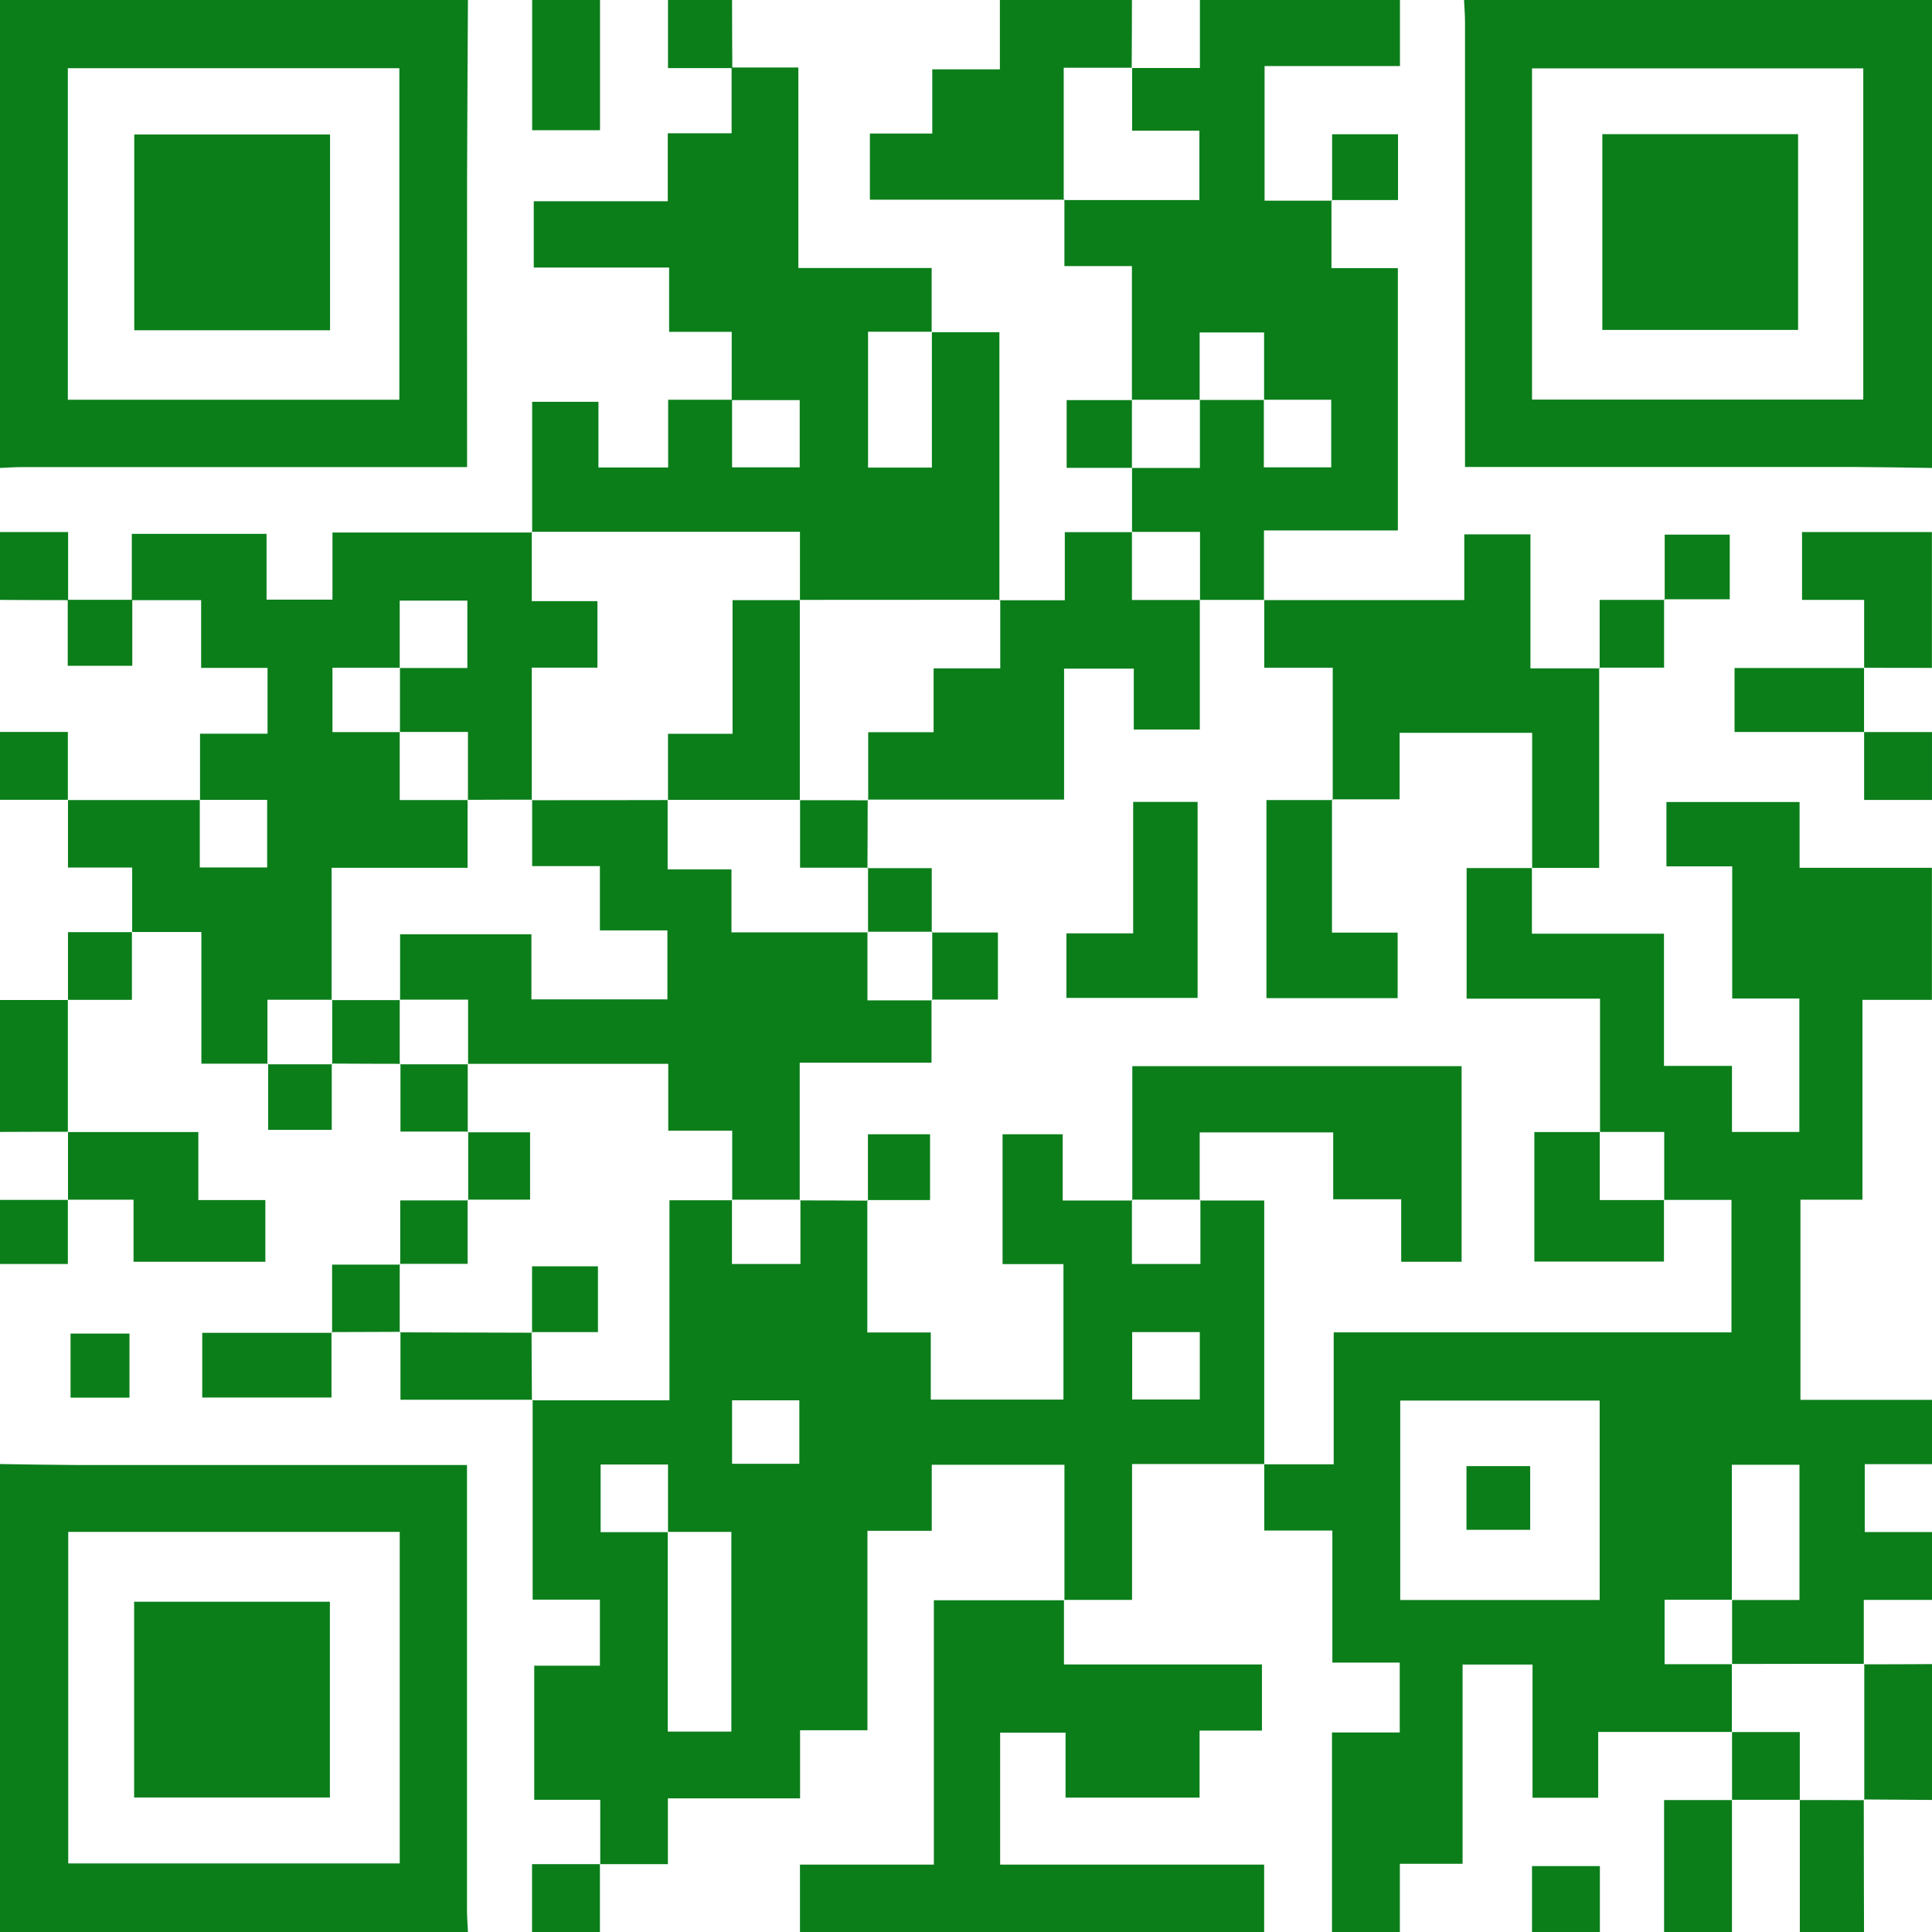
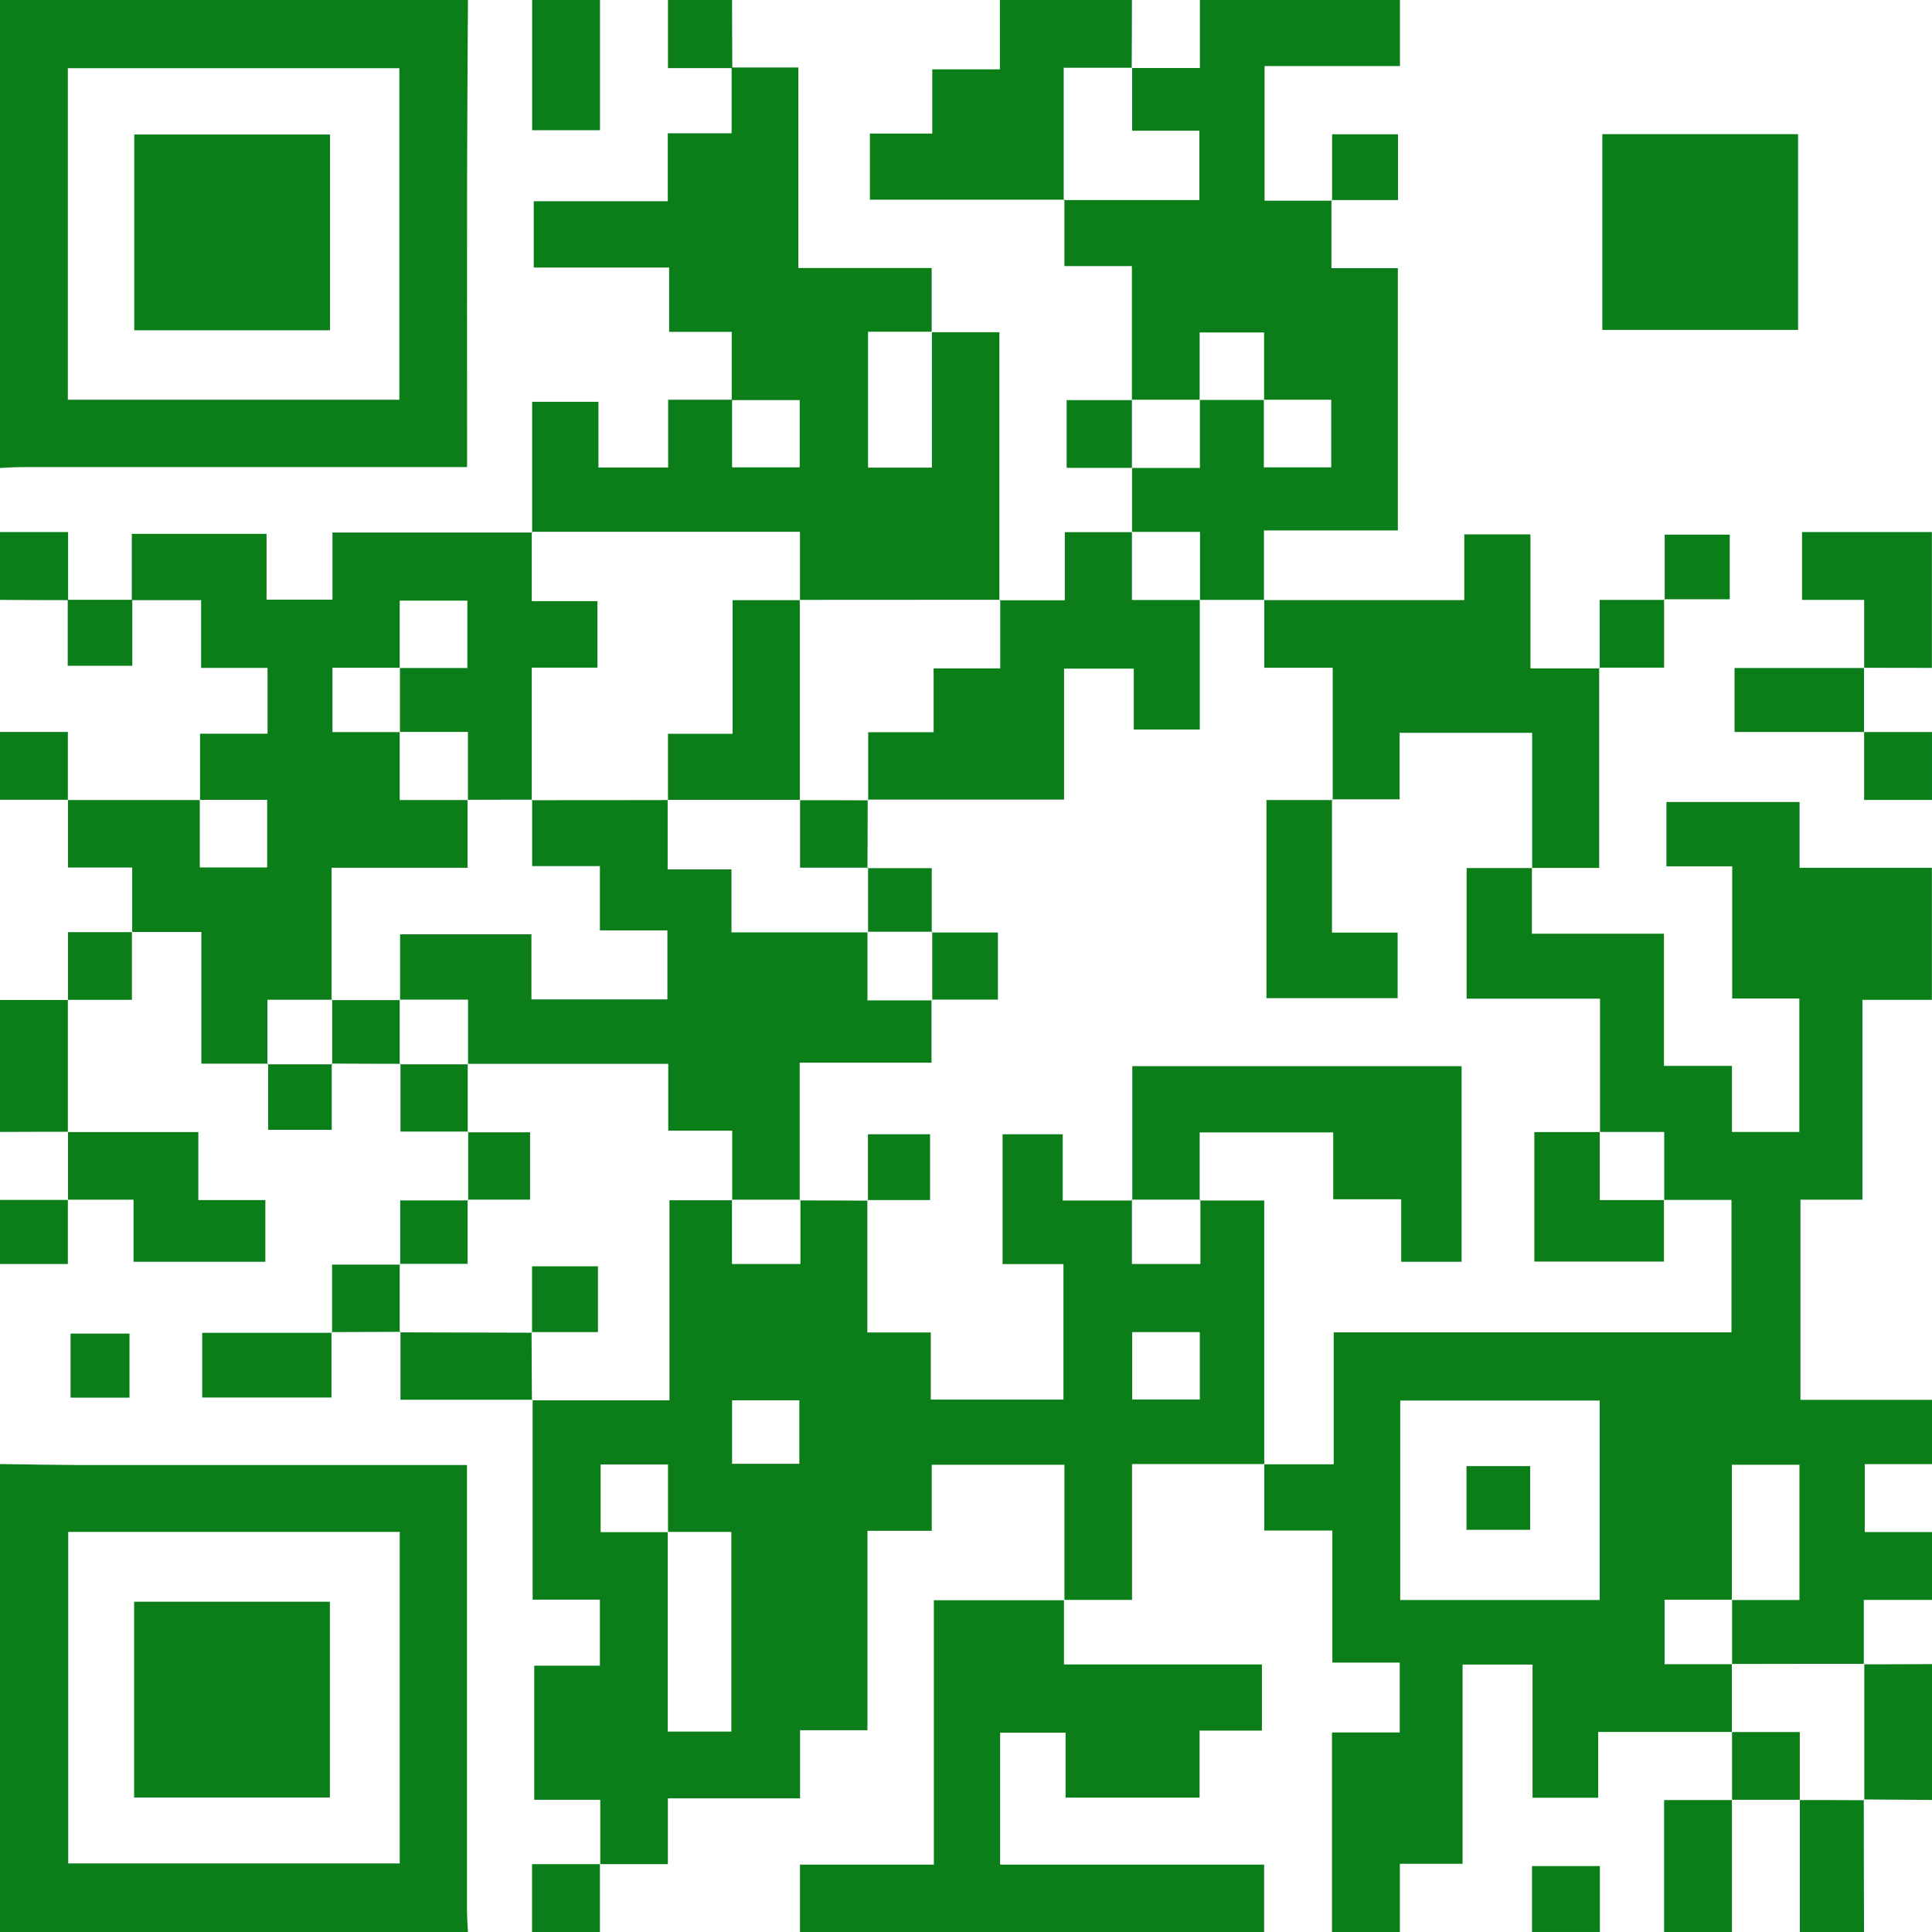
<svg xmlns="http://www.w3.org/2000/svg" width="158" height="158" viewBox="0 0 158 158" fill="none">
  <g clip-path="url(#clip0_3883_129301)">
    <path d="M158.001 114.49V119.74H152.501V125.29H158.001V130.84H152.421V136.11L152.461 136.07C148.861 136.07 145.251 136.07 141.651 136.08C141.651 134.34 141.651 132.59 141.651 130.85H147.161V119.79H141.631C141.631 123.56 141.631 127.2 141.631 130.83C139.801 130.83 137.981 130.83 136.131 130.83V136.1H141.631C141.631 137.95 141.631 139.79 141.631 141.64H130.701V147.02H125.331V136.13H119.611V152.42H114.481V158H108.931V141.68H114.471V135.97H108.961V125.17H103.391C103.391 123.23 103.391 121.49 103.391 119.75C105.221 119.75 107.051 119.75 109.071 119.75V108.96H141.601V98.13C139.681 98.13 137.891 98.13 136.101 98.13C136.101 96.31 136.101 94.5 136.101 92.57H130.851V81.67H119.941V70.99H125.281V76.36H136.081V87.17H141.641V92.57H147.151V81.66H141.661V70.85H136.281V65.59H147.171V70.97H157.991V81.77H152.311V98.11H147.241V114.48H157.991L158.001 114.49ZM130.821 130.85V114.54H114.511V130.85H130.821Z" fill="#0B7E1A" />
    <path d="M38.268 0C38.248 4.78 38.208 9.56 38.198 14.34C38.188 21.69 38.198 29.04 38.198 36.39V38.2C37.438 38.2 36.838 38.2 36.228 38.2C24.768 38.2 13.308 38.2 1.838 38.2C1.218 38.2 0.608 38.24 -0.012 38.27C-0.002 25.51 -0.002 12.76 -0.002 0H38.268ZM5.548 32.69H32.658V5.58H5.548V32.69Z" fill="#0B7E1A" />
-     <path d="M158 38.27C155.9 38.24 153.79 38.2 151.69 38.19C141.72 38.19 131.75 38.19 121.78 38.19H119.81V36.22C119.81 24.76 119.81 13.3 119.81 1.84C119.81 1.23 119.76 0.61 119.73 0H158V38.27ZM125.29 32.68H152.38V5.59H125.29V32.69V32.68Z" fill="#0B7E1A" />
    <path d="M0 119.73C2.1 119.76 4.21 119.8 6.31 119.81C16.28 119.81 26.25 119.81 36.22 119.81C36.82 119.81 37.42 119.81 38.19 119.81V121.78C38.19 133.24 38.19 144.7 38.19 156.16C38.19 156.77 38.24 157.39 38.27 158H0C0 145.24 0 132.49 0 119.73ZM5.58 125.28V152.39H32.69V125.28H5.58Z" fill="#0B7E1A" />
    <path d="M114.488 0V5.4H103.418V16.41H108.938L108.888 16.36V21.93H114.318V43.38H103.368C103.368 45.4 103.368 47.23 103.368 49.06C101.628 49.06 99.878 49.06 98.138 49.06C98.138 47.24 98.138 45.42 98.138 43.5H92.578C92.578 41.76 92.578 40.02 92.578 38.27C94.398 38.27 96.208 38.27 98.128 38.27C98.128 36.35 98.128 34.53 98.128 32.71C99.868 32.71 101.618 32.71 103.358 32.71V38.22H108.868V32.69C106.948 32.69 105.168 32.69 103.378 32.69C103.378 30.86 103.378 29.04 103.378 27.19H98.108V32.69H92.568V21.76H87.048V16.32L86.988 16.36H98.088V10.69H92.588V5.52L92.548 5.56H98.128V0H114.488Z" fill="#0B7E1A" />
    <path d="M87.012 130.859V136.119H103.202V141.529H98.102V147.009H87.142V141.699H81.792V152.489H103.382V158.009H65.422V152.489H76.372V130.869H87.012V130.859Z" fill="#0B7E1A" />
    <path d="M87.061 16.33H71.141V10.92H76.241V5.67H81.771V0H92.571C92.571 1.86 92.561 3.72 92.551 5.58L92.591 5.54C90.761 5.54 88.931 5.54 86.991 5.54V16.38L87.051 16.34L87.061 16.33Z" fill="#0B7E1A" />
    <path d="M152.451 54.61V49.06H147.371V43.51H157.991V54.62C156.141 54.62 154.291 54.62 152.441 54.61H152.451Z" fill="#0B7E1A" />
    <path d="M158.002 136.09V147.2C156.142 147.19 154.282 147.17 152.422 147.16L152.462 147.22C152.462 143.5 152.462 139.78 152.462 136.07L152.422 136.11C154.282 136.11 156.142 136.1 158.002 136.09Z" fill="#0B7E1A" />
    <path d="M141.64 147.211C141.64 150.811 141.64 154.411 141.64 158.001H136.09V147.211H141.64Z" fill="#0B7E1A" />
    <path d="M49.069 0V10.65H43.52V0H49.069Z" fill="#0B7E1A" />
    <path d="M0 81.779C1.85 81.779 3.7 81.779 5.55 81.779C5.55 85.37 5.55 88.969 5.55 92.559C3.7 92.559 1.85 92.559 0 92.57V81.769V81.779Z" fill="#0B7E1A" />
    <path d="M152.421 147.16C152.421 150.77 152.431 154.39 152.441 158H147.191C147.191 154.4 147.191 150.8 147.191 147.21C148.941 147.21 150.701 147.21 152.451 147.22L152.411 147.16H152.421Z" fill="#0B7E1A" />
    <path d="M125.289 157.999V152.609H130.839V157.999H125.289Z" fill="#0B7E1A" />
    <path d="M49.062 152.449C49.062 154.299 49.062 156.149 49.062 157.999H43.512V152.449H49.062Z" fill="#0B7E1A" />
    <path d="M5.57 49.08C3.71 49.08 1.86 49.07 0 49.06V43.51H5.57V49.08Z" fill="#0B7E1A" />
    <path d="M157.999 65.419H152.449C152.449 63.419 152.449 61.649 152.449 59.869C154.299 59.869 156.149 59.869 157.999 59.869V65.419Z" fill="#0B7E1A" />
    <path d="M5.55 65.409C3.7 65.409 1.85 65.409 0 65.409V59.859H5.55V65.409Z" fill="#0B7E1A" />
    <path d="M0 98.129C1.85 98.129 3.7 98.129 5.55 98.129C5.55 99.799 5.55 101.469 5.55 103.369H0V98.119V98.129Z" fill="#0B7E1A" />
    <path d="M59.869 0C59.869 1.86 59.879 3.71 59.889 5.57C58.209 5.57 56.539 5.57 54.629 5.57V0H59.879H59.869Z" fill="#0B7E1A" />
    <path d="M125.301 70.969V59.929H114.461V65.369H108.941L108.991 65.419V54.609H103.391C103.391 52.639 103.391 50.859 103.391 49.079C108.781 49.079 114.161 49.079 119.751 49.079V43.699H125.161V54.659C127.181 54.659 129.001 54.659 130.831 54.659L130.781 54.609V70.979H125.311L125.301 70.969Z" fill="#0B7E1A" />
    <path d="M152.442 54.631C152.442 56.371 152.442 58.121 152.442 59.861C148.952 59.861 145.462 59.861 141.852 59.861V54.631H152.442Z" fill="#0B7E1A" />
    <path d="M108.941 16.41V10.98H114.331V16.36C112.521 16.36 110.701 16.36 108.891 16.36L108.941 16.41Z" fill="#0B7E1A" />
    <path d="M136.14 49.061V43.721H141.46V49.011H136.09L136.14 49.061Z" fill="#0B7E1A" />
    <path d="M136.09 49.01V54.6C134.2 54.6 132.48 54.6 130.77 54.6L130.82 54.65C130.82 52.89 130.82 51.12 130.82 49.06C132.73 49.06 134.44 49.06 136.14 49.06L136.09 49.01Z" fill="#0B7E1A" />
    <path d="M65.4 98.17C67.26 98.17 69.12 98.18 70.98 98.19L70.93 98.14V108.97H76.12V114.46H86.97V103.38H81.99V92.76H86.91V98.18H92.61L92.57 98.12V103.37H98.17V98.12L98.13 98.18H103.39C103.39 105.5 103.39 112.62 103.39 119.73C99.85 119.73 96.31 119.73 92.58 119.73V130.84C90.61 130.84 88.83 130.84 87.05 130.84C87.05 127.2 87.05 123.55 87.05 119.79H76.2V125.19H70.94V141.5H65.43V147.07H54.62V152.45C52.65 152.45 50.87 152.45 49.09 152.45C49.09 150.76 49.09 149.07 49.09 147.19H43.69V136.22H49.06V130.82H43.56V114.48L43.5 114.52H54.75V98.16H59.9L59.86 98.12V103.37H65.46V98.12L65.42 98.18L65.4 98.17ZM54.63 125.28V119.77H49.12V125.3H54.61V141.61H59.81V125.28C57.99 125.28 56.31 125.28 54.62 125.28H54.63ZM92.59 108.94V114.45H98.12V108.94H92.59ZM59.87 119.71H65.37V114.52H59.87V119.71Z" fill="#0B7E1A" />
    <path d="M10.809 76.21V70.95H5.559C5.559 68.98 5.559 67.2 5.559 65.43C9.149 65.43 12.749 65.43 16.339 65.43C16.339 67.25 16.339 69.07 16.339 70.94H21.849V65.41H16.359V60H21.879V54.62H16.449V49.08C14.429 49.08 12.609 49.08 10.779 49.08C10.779 47.3 10.779 45.52 10.779 43.66H21.799V49.04H27.189V43.55C32.759 43.55 38.149 43.55 43.529 43.55L43.489 43.49V49.16H48.859V54.6H43.489V65.44L43.529 65.4C41.779 65.4 40.019 65.4 38.269 65.41C38.269 63.59 38.269 61.77 38.269 59.86C36.349 59.86 34.529 59.86 32.709 59.86C32.709 58.12 32.709 56.37 32.709 54.63H38.219V49.12H32.689C32.689 51.04 32.689 52.82 32.689 54.61C30.859 54.61 29.039 54.61 27.189 54.61V59.87H32.689V65.43H38.239V70.97H27.119V81.8L27.159 81.76H21.869V87.05L21.909 86.99H16.469V76.22H10.789L10.809 76.21Z" fill="#0B7E1A" />
    <path d="M5.561 98.12C5.561 96.27 5.561 94.43 5.561 92.58C9.051 92.58 12.541 92.58 16.221 92.58V98.14H21.701V103.19H10.921V98.11H5.551L5.561 98.12Z" fill="#0B7E1A" />
    <path d="M27.109 108.939V114.289H16.539V108.999H27.159L27.109 108.949V108.939Z" fill="#0B7E1A" />
    <path d="M43.551 114.47H32.751C32.751 112.48 32.751 110.7 32.751 108.92L32.691 108.96C36.301 108.97 39.911 108.98 43.521 108.99L43.471 108.94C43.471 110.8 43.491 112.66 43.501 114.51L43.561 114.47H43.551Z" fill="#0B7E1A" />
    <path d="M38.291 92.54H32.751V87L32.691 87.04C34.561 87.04 36.421 87.04 38.291 87.04L38.251 87C38.251 88.87 38.251 90.73 38.251 92.6L38.291 92.54Z" fill="#0B7E1A" />
    <path d="M27.159 108.989V103.419H32.729L32.689 103.359C32.689 105.229 32.689 107.089 32.689 108.959L32.749 108.919C30.869 108.919 28.989 108.939 27.109 108.939L27.159 108.989Z" fill="#0B7E1A" />
    <path d="M5.77 109.061H10.589V114.301H5.77V109.061Z" fill="#0B7E1A" />
    <path d="M32.731 103.419V98.169H38.281L38.241 98.109V103.359H32.691L32.731 103.419Z" fill="#0B7E1A" />
    <path d="M38.29 98.169C38.29 96.289 38.29 94.409 38.29 92.539L38.25 92.599H43.35V98.109H38.25L38.29 98.169Z" fill="#0B7E1A" />
    <path d="M5.559 81.77V76.231C7.449 76.231 9.119 76.231 10.789 76.231C10.789 78.001 10.789 79.77 10.789 81.77H5.559Z" fill="#0B7E1A" />
    <path d="M32.749 87C30.879 87 29.009 86.99 27.129 86.98L27.169 87.04C27.169 85.28 27.169 83.51 27.169 81.75L27.129 81.79C28.999 81.79 30.859 81.79 32.729 81.79L32.689 81.75V87.04L32.749 87Z" fill="#0B7E1A" />
    <path d="M27.131 86.981V92.4H21.931C21.931 90.611 21.931 88.79 21.931 86.981L21.891 87.04H27.181L27.141 86.981H27.131Z" fill="#0B7E1A" />
    <path d="M76.231 27.169H81.731C81.731 34.569 81.731 41.83 81.731 49.09L81.79 49.05C76.331 49.05 70.88 49.05 65.421 49.059V43.489H43.48L43.52 43.55C43.52 40.02 43.52 36.48 43.52 32.859H48.941V38.23H54.641V32.69C56.511 32.69 58.191 32.69 59.87 32.69C59.87 34.52 59.87 36.34 59.87 38.219H65.4V32.719H59.84V27.14H54.721V21.88H43.651V16.459H54.611V10.899H59.831C59.831 8.98 59.831 7.25 59.831 5.52C61.611 5.52 63.391 5.52 65.29 5.52V21.919H76.191C76.191 23.779 76.191 25.459 76.191 27.13C74.471 27.13 72.751 27.13 70.99 27.13V38.239H76.21V27.149L76.231 27.169Z" fill="#0B7E1A" />
    <path d="M10.819 49.051V54.451H5.539C5.539 52.671 5.539 50.861 5.539 49.051C7.299 49.051 9.059 49.051 10.819 49.051Z" fill="#0B7E1A" />
    <path d="M92.571 43.52V49.069C94.491 49.069 96.311 49.069 98.121 49.069C98.121 52.559 98.121 56.039 98.121 59.66H92.721V54.679H87.021V65.389H70.961L71.001 65.45V59.88H76.351V54.66H81.801V49.05L81.741 49.09C83.461 49.09 85.181 49.09 87.081 49.09V43.52H92.571Z" fill="#0B7E1A" />
    <path d="M92.57 32.721C92.57 34.571 92.57 36.411 92.57 38.261C90.831 38.261 89.091 38.261 87.231 38.261V32.721H92.581H92.57Z" fill="#0B7E1A" />
    <path d="M141.648 141.65H147.188C147.188 143.65 147.188 145.42 147.188 147.19C145.338 147.19 143.498 147.19 141.648 147.19C141.648 145.34 141.648 143.5 141.648 141.65Z" fill="#0B7E1A" />
    <path d="M76.18 81.76V86.91H65.4C65.4 90.75 65.4 94.46 65.4 98.17L65.44 98.11C63.57 98.11 61.71 98.11 59.84 98.11L59.88 98.15V92.47H54.65V87H38.24L38.28 87.04V81.75H32.68L32.72 81.79V76.41H43.46V81.73H54.58V76.09H49.06V70.83H43.52V65.4L43.48 65.44C47.19 65.44 50.89 65.44 54.6 65.43C54.6 67.26 54.6 69.08 54.6 71.1H59.82V76.25H70.98L70.94 76.21V81.81H76.23L76.17 81.77L76.18 81.76Z" fill="#0B7E1A" />
    <path d="M92.601 98.169V87.189H119.531V103.189H114.591V98.079H109.031V92.609H98.111C98.111 94.43 98.111 96.299 98.111 98.169L98.151 98.109C96.281 98.109 94.421 98.109 92.551 98.109L92.591 98.169H92.601Z" fill="#0B7E1A" />
    <path d="M108.93 65.369V76.269H114.3V81.629H103.57V65.429C105.34 65.429 107.16 65.429 108.99 65.429L108.94 65.379L108.93 65.369Z" fill="#0B7E1A" />
-     <path d="M92.671 76.33V65.58H97.941V81.61H87.211V76.33H92.661H92.671Z" fill="#0B7E1A" />
    <path d="M130.83 92.59V98.14C132.65 98.14 134.36 98.14 136.08 98.14C136.08 99.78 136.08 101.41 136.08 103.17H125.48V92.58H130.84L130.83 92.59Z" fill="#0B7E1A" />
    <path d="M76.2 76.26H81.61V81.749C79.81 81.749 78 81.749 76.18 81.749L76.24 81.79V76.189L76.2 76.249V76.26Z" fill="#0B7E1A" />
    <path d="M70.96 65.381C70.96 67.251 70.95 69.121 70.94 71.001L71 70.961H65.43V65.441C67.29 65.441 69.14 65.441 71 65.451L70.96 65.391V65.381Z" fill="#0B7E1A" />
    <path d="M70.98 98.19V92.76H76.06V98.14C74.35 98.14 72.64 98.14 70.93 98.14L70.98 98.19Z" fill="#0B7E1A" />
    <path d="M70.94 70.999H76.2C76.2 72.859 76.2 74.559 76.2 76.259L76.24 76.199C74.48 76.199 72.71 76.199 70.95 76.199L70.99 76.239C70.99 74.479 70.99 72.709 70.99 70.949L70.93 70.989L70.94 70.999Z" fill="#0B7E1A" />
    <path d="M125.14 119.9V125.11H119.93V119.9H125.14Z" fill="#0B7E1A" />
    <path d="M26.98 27.01H10.98V11H26.991V27.01H26.98Z" fill="#0B7E1A" />
    <path d="M147.049 10.971V26.981H131.039V10.971H147.049Z" fill="#0B7E1A" />
    <path d="M10.969 130.99H26.979V147H10.969V130.99Z" fill="#0B7E1A" />
    <path d="M43.511 108.991V103.561H48.901V108.941C47.091 108.941 45.271 108.941 43.461 108.941L43.511 108.991Z" fill="#0B7E1A" />
    <path d="M65.409 65.41C61.819 65.41 58.219 65.41 54.629 65.41C54.629 63.67 54.629 61.93 54.629 60.01H59.909V49.08C61.859 49.08 63.639 49.08 65.409 49.08C65.409 54.53 65.409 59.97 65.409 65.42V65.41Z" fill="#0B7E1A" />
  </g>
  <defs>
    <clipPath id="clip0_3883_129301">
      <rect width="158" height="158" fill="white" />
    </clipPath>
  </defs>
</svg>